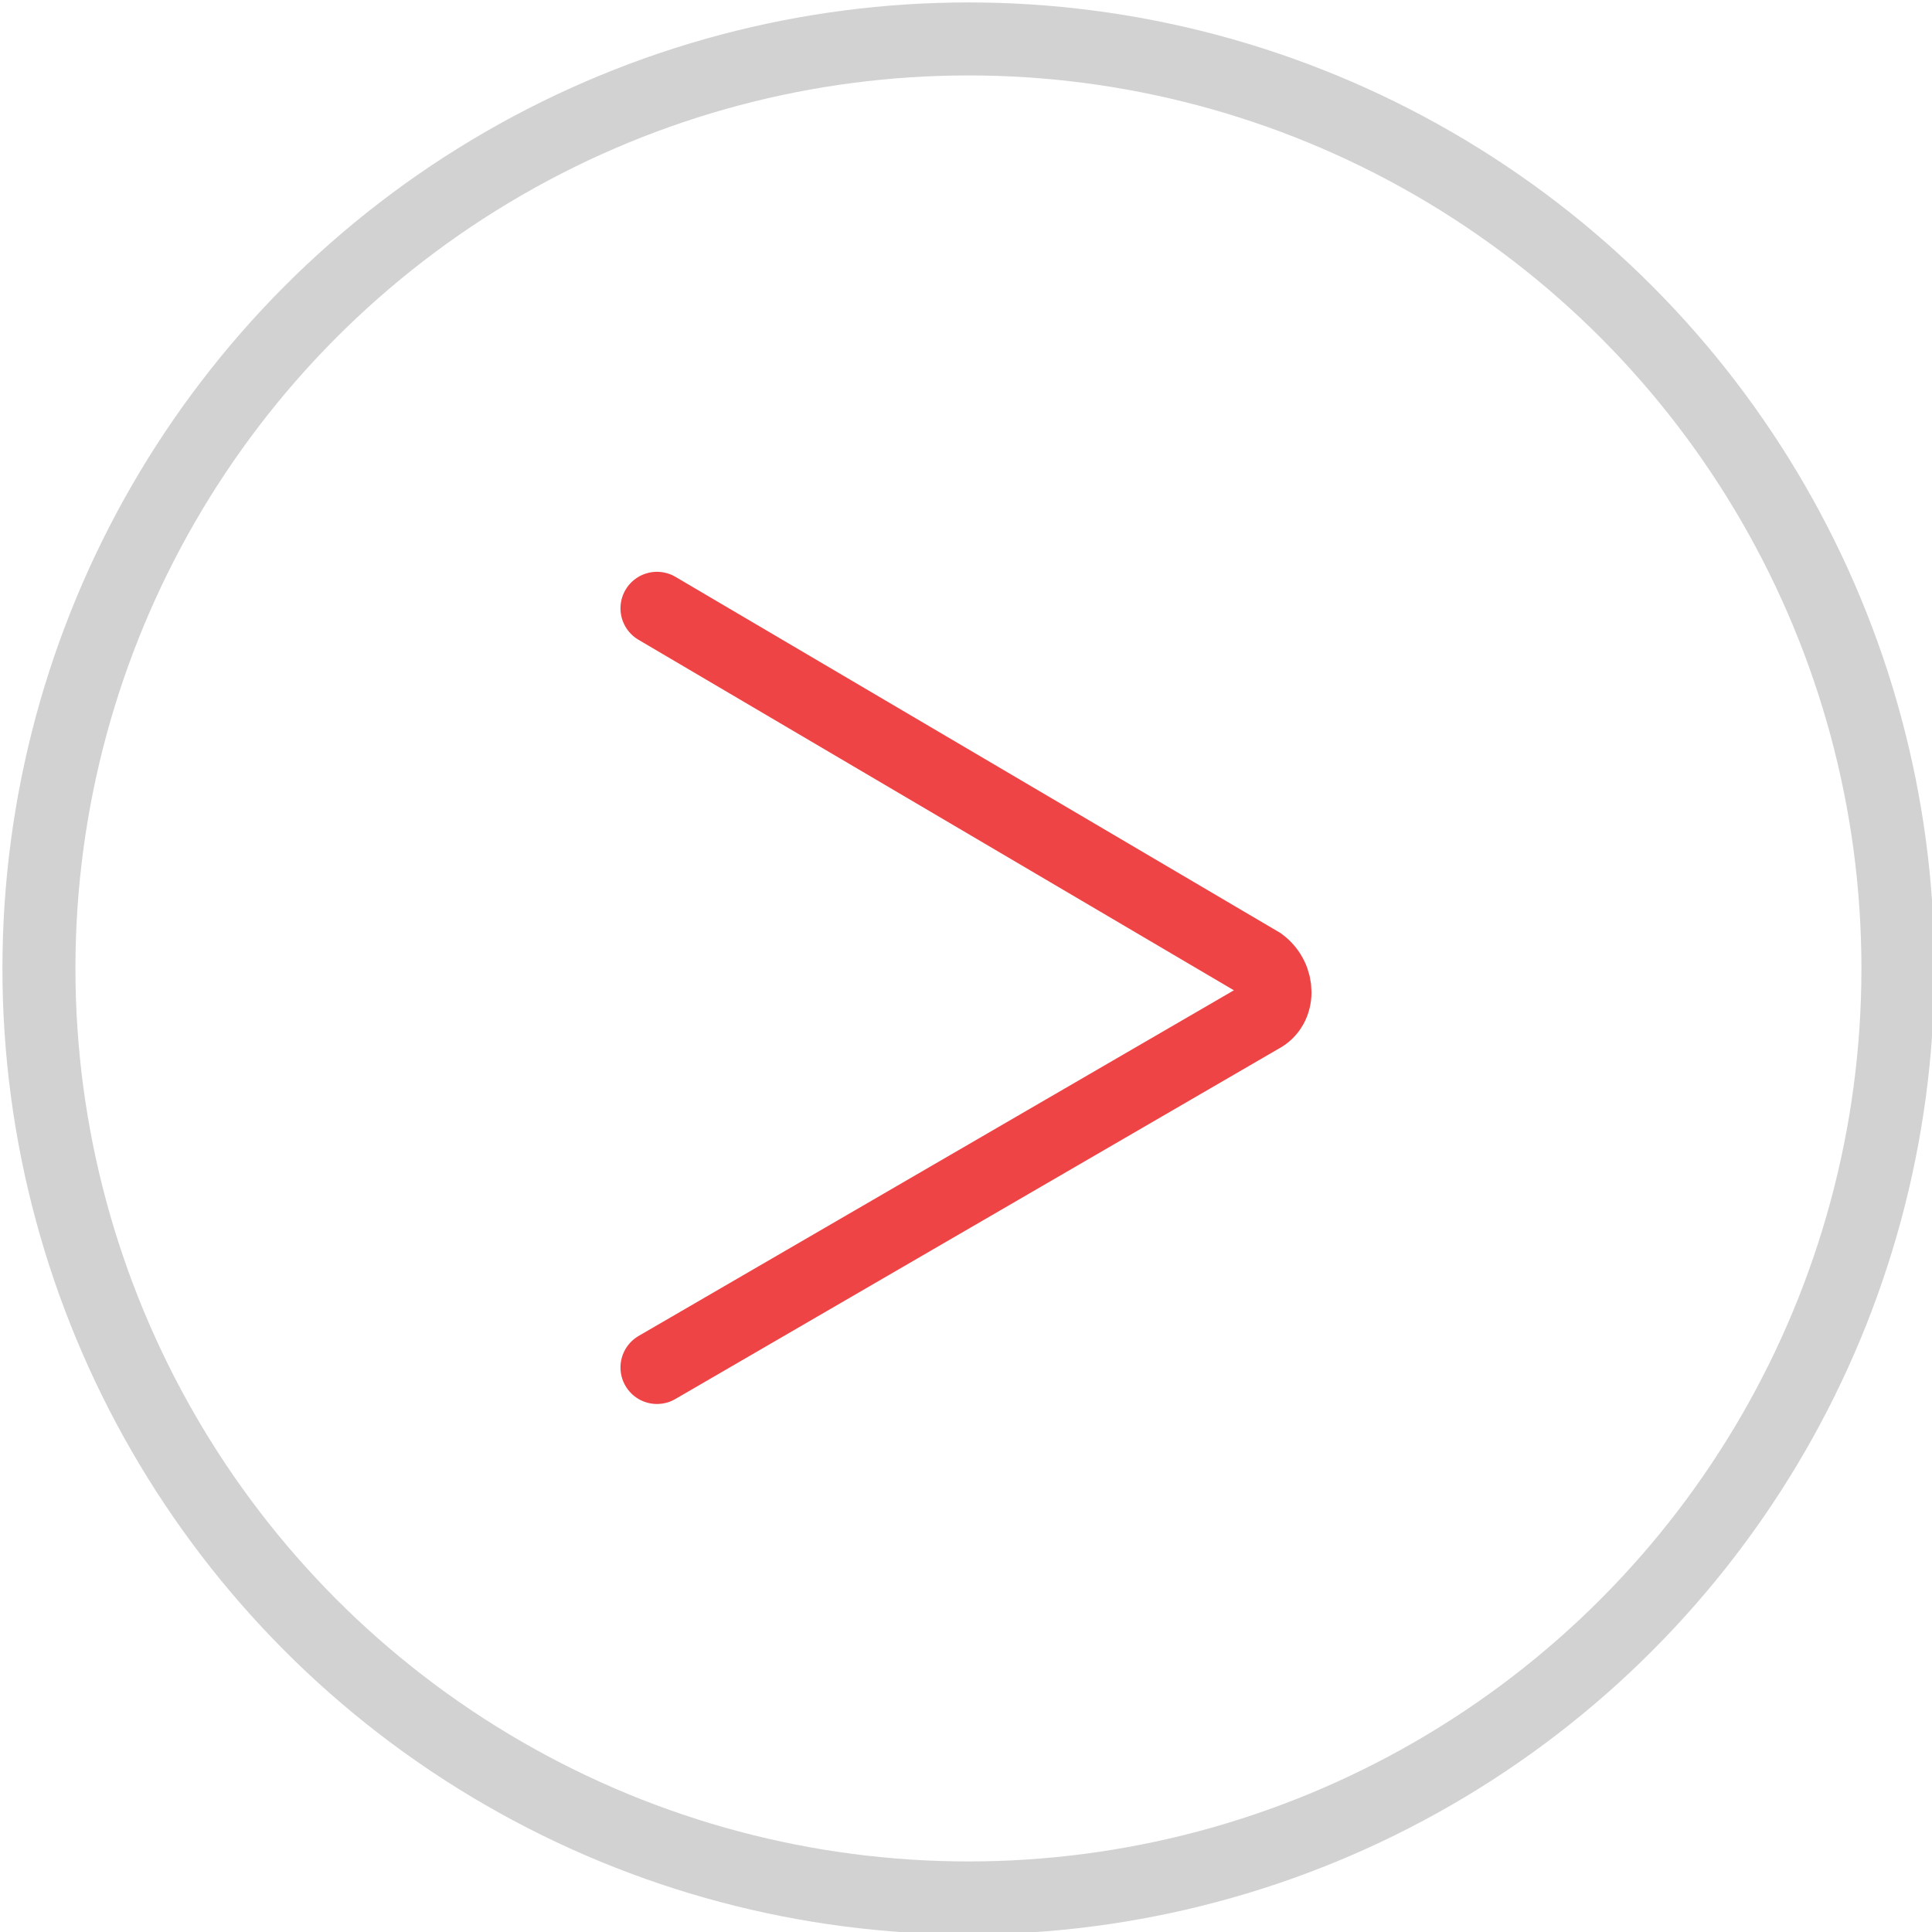
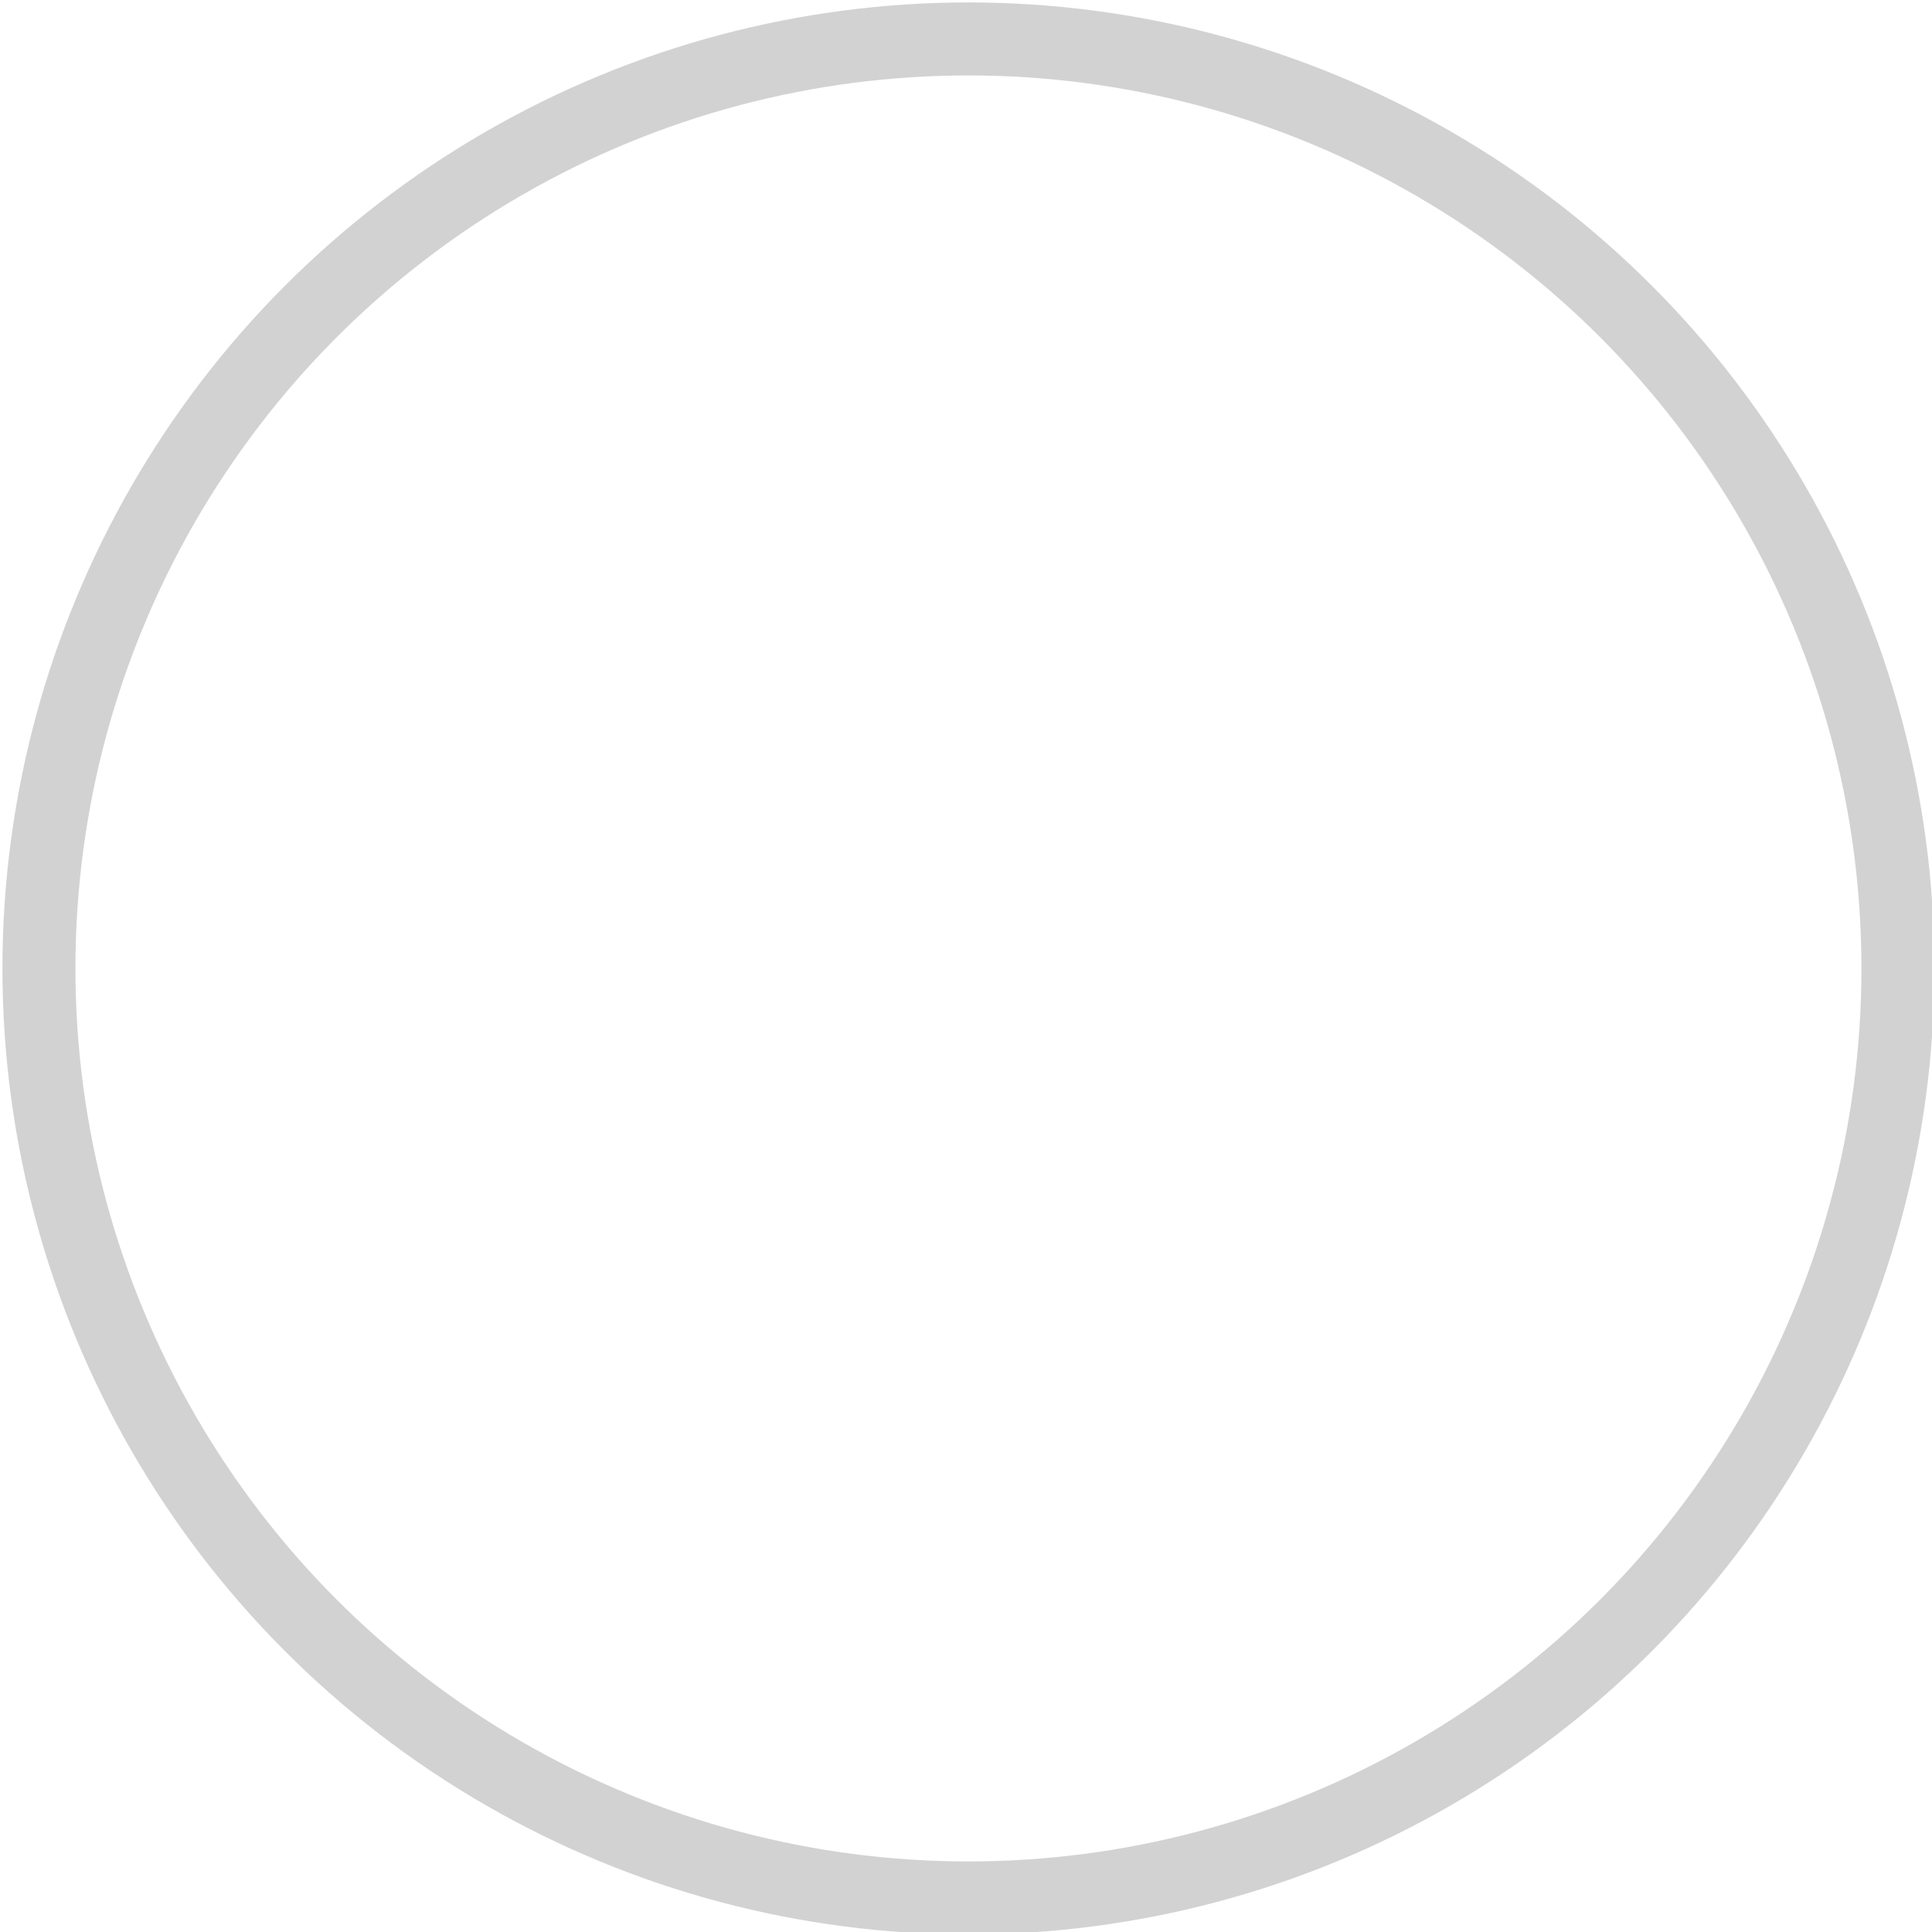
<svg xmlns="http://www.w3.org/2000/svg" version="1.1" id="Layer_1" x="0px" y="0px" viewBox="0 0 39.7 39.7" style="enable-background:new 0 0 39.7 39.7;" xml:space="preserve">
  <style type="text/css">
	.st0{fill:none;stroke:#D3D2D2;stroke-width:1.5;}
	.st1{fill:none;stroke:#EF4446;stroke-width:1.5;stroke-linecap:round;stroke-miterlimit:10;}
</style>
  <circle class="st0" cx="19.9" cy="19.9" r="19.1" />
-   <path class="st1" d="M13.5,28.1l12.4-7.2c0.4-0.2,0.4-0.8,0-1.1l-12.4-7.3" />
</svg>